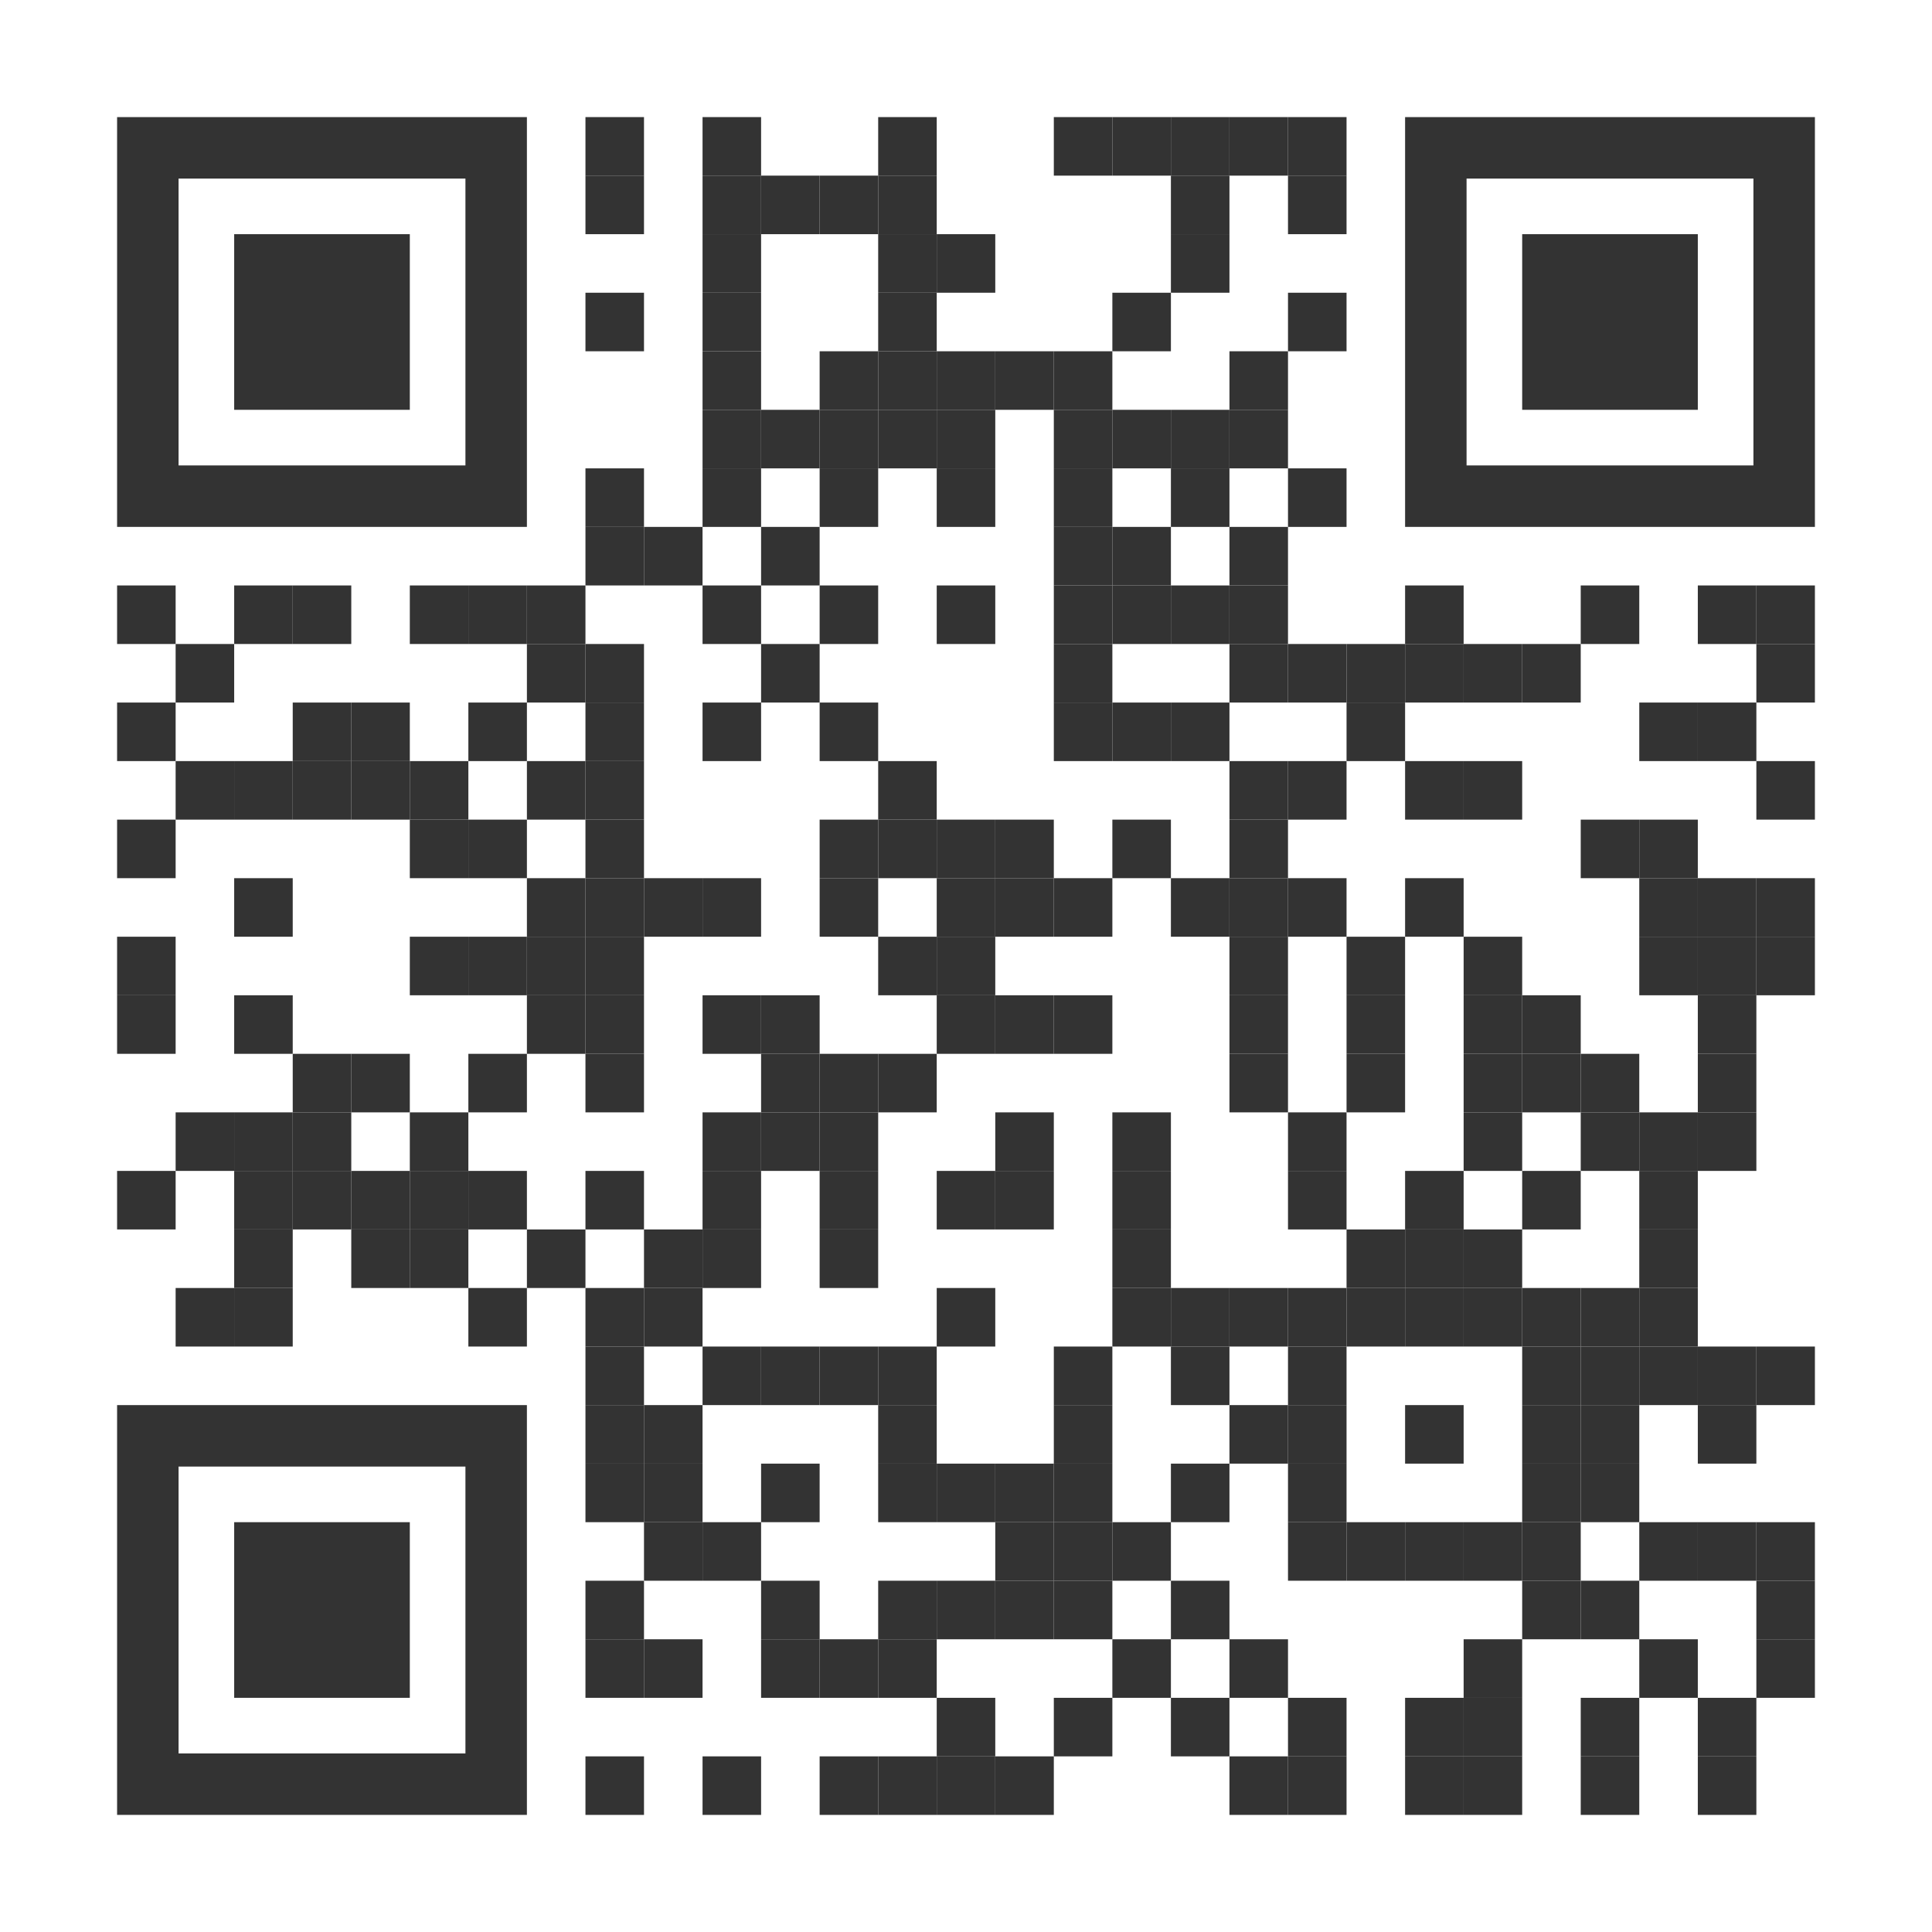
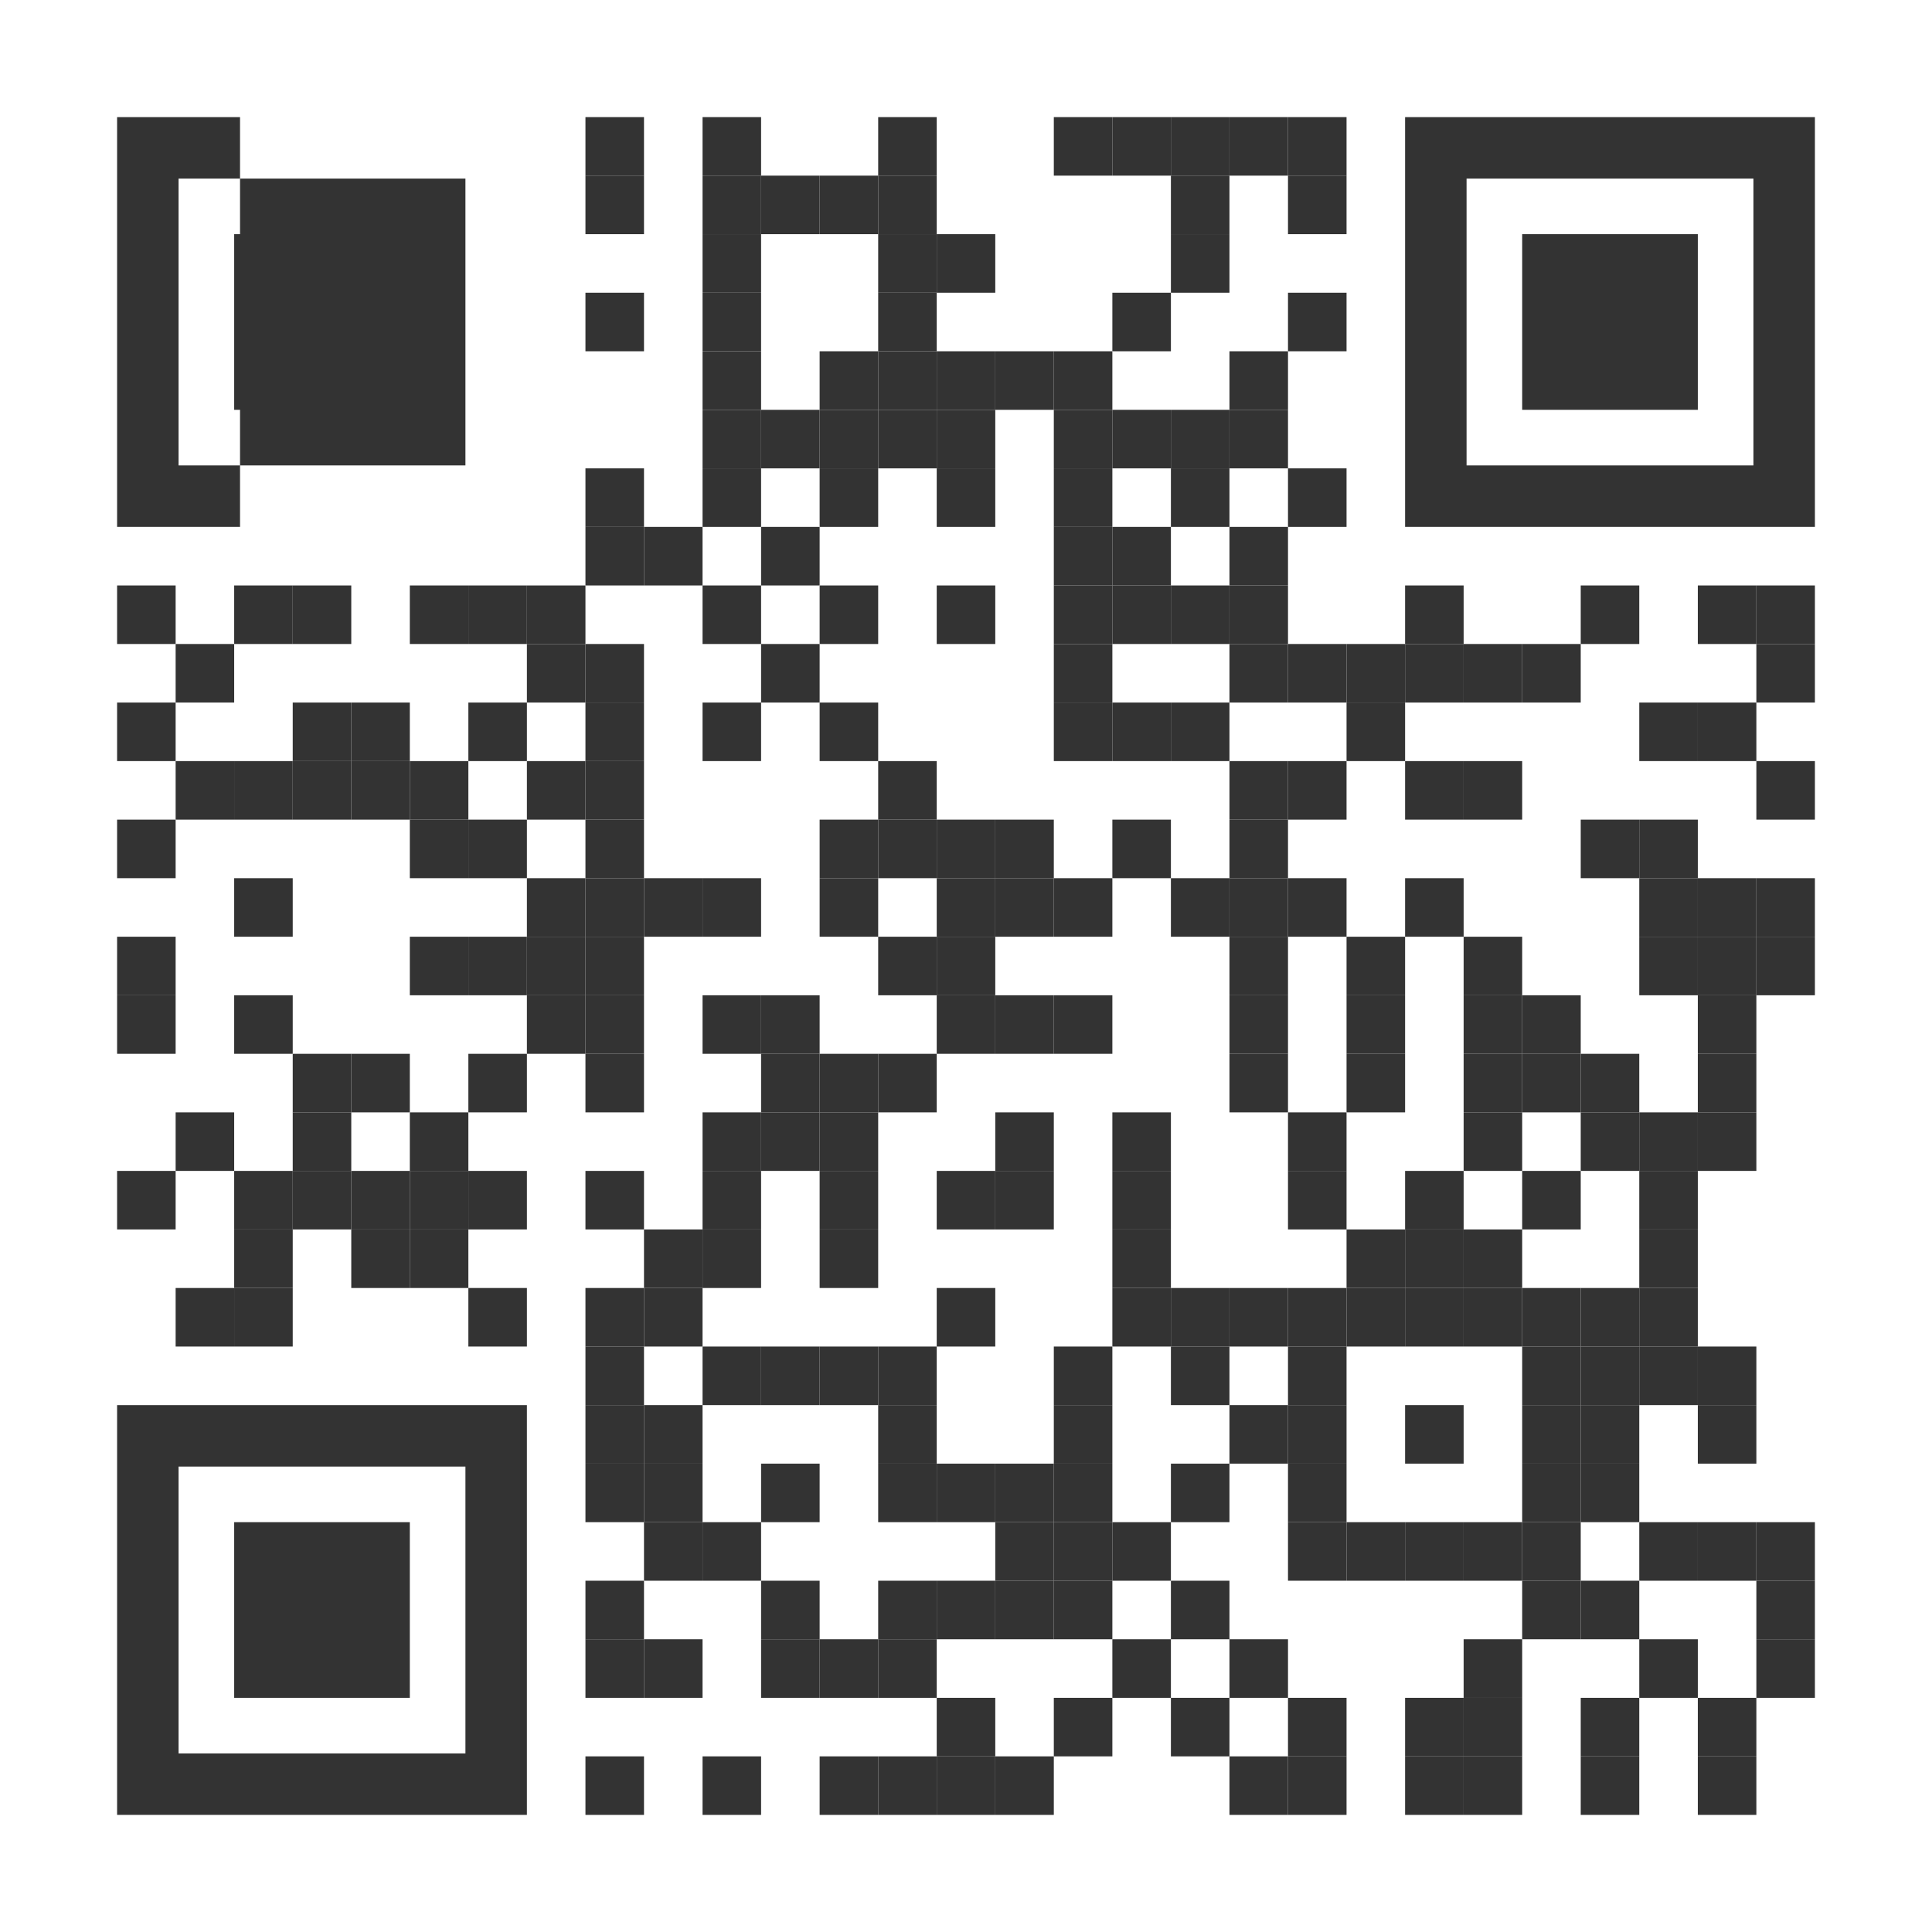
<svg xmlns="http://www.w3.org/2000/svg" version="1.1" id="Layer_1" x="0px" y="0px" width="1155px" height="1155px" viewBox="0 0 1155 1155" enable-background="new 0 0 1155 1155" xml:space="preserve">
  <rect x="0" y="0" width="1155" height="1155" fill="rgb(255,255,255)" />
  <g transform="translate(70,70)">
    <g transform="translate(280,0) scale(0.35,0.35)">
      <g transform="" style="fill: rgb(51, 51, 51);">
        <rect width="100" height="100" />
      </g>
    </g>
    <g transform="translate(350,0) scale(0.35,0.35)">
      <g transform="" style="fill: rgb(51, 51, 51);">
        <rect width="100" height="100" />
      </g>
    </g>
    <g transform="translate(455,0) scale(0.35,0.35)">
      <g transform="" style="fill: rgb(51, 51, 51);">
        <rect width="100" height="100" />
      </g>
    </g>
    <g transform="translate(560,0) scale(0.35,0.35)">
      <g transform="" style="fill: rgb(51, 51, 51);">
        <rect width="100" height="100" />
      </g>
    </g>
    <g transform="translate(595,0) scale(0.35,0.35)">
      <g transform="" style="fill: rgb(51, 51, 51);">
        <rect width="100" height="100" />
      </g>
    </g>
    <g transform="translate(630,0) scale(0.35,0.35)">
      <g transform="" style="fill: rgb(51, 51, 51);">
        <rect width="100" height="100" />
      </g>
    </g>
    <g transform="translate(665,0) scale(0.35,0.35)">
      <g transform="" style="fill: rgb(51, 51, 51);">
        <rect width="100" height="100" />
      </g>
    </g>
    <g transform="translate(700,0) scale(0.35,0.35)">
      <g transform="" style="fill: rgb(51, 51, 51);">
        <rect width="100" height="100" />
      </g>
    </g>
    <g transform="translate(280,35) scale(0.35,0.35)">
      <g transform="" style="fill: rgb(51, 51, 51);">
        <rect width="100" height="100" />
      </g>
    </g>
    <g transform="translate(350,35) scale(0.35,0.35)">
      <g transform="" style="fill: rgb(51, 51, 51);">
        <rect width="100" height="100" />
      </g>
    </g>
    <g transform="translate(385,35) scale(0.35,0.35)">
      <g transform="" style="fill: rgb(51, 51, 51);">
        <rect width="100" height="100" />
      </g>
    </g>
    <g transform="translate(420,35) scale(0.35,0.35)">
      <g transform="" style="fill: rgb(51, 51, 51);">
        <rect width="100" height="100" />
      </g>
    </g>
    <g transform="translate(455,35) scale(0.35,0.35)">
      <g transform="" style="fill: rgb(51, 51, 51);">
        <rect width="100" height="100" />
      </g>
    </g>
    <g transform="translate(630,35) scale(0.35,0.35)">
      <g transform="" style="fill: rgb(51, 51, 51);">
        <rect width="100" height="100" />
      </g>
    </g>
    <g transform="translate(700,35) scale(0.35,0.35)">
      <g transform="" style="fill: rgb(51, 51, 51);">
        <rect width="100" height="100" />
      </g>
    </g>
    <g transform="translate(350,70) scale(0.35,0.35)">
      <g transform="" style="fill: rgb(51, 51, 51);">
        <rect width="100" height="100" />
      </g>
    </g>
    <g transform="translate(455,70) scale(0.35,0.35)">
      <g transform="" style="fill: rgb(51, 51, 51);">
        <rect width="100" height="100" />
      </g>
    </g>
    <g transform="translate(490,70) scale(0.35,0.35)">
      <g transform="" style="fill: rgb(51, 51, 51);">
        <rect width="100" height="100" />
      </g>
    </g>
    <g transform="translate(630,70) scale(0.35,0.35)">
      <g transform="" style="fill: rgb(51, 51, 51);">
        <rect width="100" height="100" />
      </g>
    </g>
    <g transform="translate(280,105) scale(0.35,0.35)">
      <g transform="" style="fill: rgb(51, 51, 51);">
        <rect width="100" height="100" />
      </g>
    </g>
    <g transform="translate(350,105) scale(0.35,0.35)">
      <g transform="" style="fill: rgb(51, 51, 51);">
        <rect width="100" height="100" />
      </g>
    </g>
    <g transform="translate(455,105) scale(0.35,0.35)">
      <g transform="" style="fill: rgb(51, 51, 51);">
        <rect width="100" height="100" />
      </g>
    </g>
    <g transform="translate(595,105) scale(0.35,0.35)">
      <g transform="" style="fill: rgb(51, 51, 51);">
        <rect width="100" height="100" />
      </g>
    </g>
    <g transform="translate(700,105) scale(0.35,0.35)">
      <g transform="" style="fill: rgb(51, 51, 51);">
        <rect width="100" height="100" />
      </g>
    </g>
    <g transform="translate(350,140) scale(0.35,0.35)">
      <g transform="" style="fill: rgb(51, 51, 51);">
        <rect width="100" height="100" />
      </g>
    </g>
    <g transform="translate(420,140) scale(0.35,0.35)">
      <g transform="" style="fill: rgb(51, 51, 51);">
        <rect width="100" height="100" />
      </g>
    </g>
    <g transform="translate(455,140) scale(0.35,0.35)">
      <g transform="" style="fill: rgb(51, 51, 51);">
        <rect width="100" height="100" />
      </g>
    </g>
    <g transform="translate(490,140) scale(0.35,0.35)">
      <g transform="" style="fill: rgb(51, 51, 51);">
        <rect width="100" height="100" />
      </g>
    </g>
    <g transform="translate(525,140) scale(0.35,0.35)">
      <g transform="" style="fill: rgb(51, 51, 51);">
        <rect width="100" height="100" />
      </g>
    </g>
    <g transform="translate(560,140) scale(0.35,0.35)">
      <g transform="" style="fill: rgb(51, 51, 51);">
        <rect width="100" height="100" />
      </g>
    </g>
    <g transform="translate(665,140) scale(0.35,0.35)">
      <g transform="" style="fill: rgb(51, 51, 51);">
        <rect width="100" height="100" />
      </g>
    </g>
    <g transform="translate(350,175) scale(0.35,0.35)">
      <g transform="" style="fill: rgb(51, 51, 51);">
        <rect width="100" height="100" />
      </g>
    </g>
    <g transform="translate(385,175) scale(0.35,0.35)">
      <g transform="" style="fill: rgb(51, 51, 51);">
        <rect width="100" height="100" />
      </g>
    </g>
    <g transform="translate(420,175) scale(0.35,0.35)">
      <g transform="" style="fill: rgb(51, 51, 51);">
        <rect width="100" height="100" />
      </g>
    </g>
    <g transform="translate(455,175) scale(0.35,0.35)">
      <g transform="" style="fill: rgb(51, 51, 51);">
        <rect width="100" height="100" />
      </g>
    </g>
    <g transform="translate(490,175) scale(0.35,0.35)">
      <g transform="" style="fill: rgb(51, 51, 51);">
        <rect width="100" height="100" />
      </g>
    </g>
    <g transform="translate(560,175) scale(0.35,0.35)">
      <g transform="" style="fill: rgb(51, 51, 51);">
        <rect width="100" height="100" />
      </g>
    </g>
    <g transform="translate(595,175) scale(0.35,0.35)">
      <g transform="" style="fill: rgb(51, 51, 51);">
        <rect width="100" height="100" />
      </g>
    </g>
    <g transform="translate(630,175) scale(0.35,0.35)">
      <g transform="" style="fill: rgb(51, 51, 51);">
        <rect width="100" height="100" />
      </g>
    </g>
    <g transform="translate(665,175) scale(0.35,0.35)">
      <g transform="" style="fill: rgb(51, 51, 51);">
        <rect width="100" height="100" />
      </g>
    </g>
    <g transform="translate(280,210) scale(0.35,0.35)">
      <g transform="" style="fill: rgb(51, 51, 51);">
        <rect width="100" height="100" />
      </g>
    </g>
    <g transform="translate(350,210) scale(0.35,0.35)">
      <g transform="" style="fill: rgb(51, 51, 51);">
        <rect width="100" height="100" />
      </g>
    </g>
    <g transform="translate(420,210) scale(0.35,0.35)">
      <g transform="" style="fill: rgb(51, 51, 51);">
        <rect width="100" height="100" />
      </g>
    </g>
    <g transform="translate(490,210) scale(0.35,0.35)">
      <g transform="" style="fill: rgb(51, 51, 51);">
        <rect width="100" height="100" />
      </g>
    </g>
    <g transform="translate(560,210) scale(0.35,0.35)">
      <g transform="" style="fill: rgb(51, 51, 51);">
        <rect width="100" height="100" />
      </g>
    </g>
    <g transform="translate(630,210) scale(0.35,0.35)">
      <g transform="" style="fill: rgb(51, 51, 51);">
        <rect width="100" height="100" />
      </g>
    </g>
    <g transform="translate(700,210) scale(0.35,0.35)">
      <g transform="" style="fill: rgb(51, 51, 51);">
        <rect width="100" height="100" />
      </g>
    </g>
    <g transform="translate(280,245) scale(0.35,0.35)">
      <g transform="" style="fill: rgb(51, 51, 51);">
        <rect width="100" height="100" />
      </g>
    </g>
    <g transform="translate(315,245) scale(0.35,0.35)">
      <g transform="" style="fill: rgb(51, 51, 51);">
        <rect width="100" height="100" />
      </g>
    </g>
    <g transform="translate(385,245) scale(0.35,0.35)">
      <g transform="" style="fill: rgb(51, 51, 51);">
        <rect width="100" height="100" />
      </g>
    </g>
    <g transform="translate(560,245) scale(0.35,0.35)">
      <g transform="" style="fill: rgb(51, 51, 51);">
        <rect width="100" height="100" />
      </g>
    </g>
    <g transform="translate(595,245) scale(0.35,0.35)">
      <g transform="" style="fill: rgb(51, 51, 51);">
        <rect width="100" height="100" />
      </g>
    </g>
    <g transform="translate(665,245) scale(0.35,0.35)">
      <g transform="" style="fill: rgb(51, 51, 51);">
        <rect width="100" height="100" />
      </g>
    </g>
    <g transform="translate(0,280) scale(0.35,0.35)">
      <g transform="" style="fill: rgb(51, 51, 51);">
        <rect width="100" height="100" />
      </g>
    </g>
    <g transform="translate(70,280) scale(0.35,0.35)">
      <g transform="" style="fill: rgb(51, 51, 51);">
        <rect width="100" height="100" />
      </g>
    </g>
    <g transform="translate(105,280) scale(0.35,0.35)">
      <g transform="" style="fill: rgb(51, 51, 51);">
        <rect width="100" height="100" />
      </g>
    </g>
    <g transform="translate(175,280) scale(0.35,0.35)">
      <g transform="" style="fill: rgb(51, 51, 51);">
        <rect width="100" height="100" />
      </g>
    </g>
    <g transform="translate(210,280) scale(0.35,0.35)">
      <g transform="" style="fill: rgb(51, 51, 51);">
        <rect width="100" height="100" />
      </g>
    </g>
    <g transform="translate(245,280) scale(0.35,0.35)">
      <g transform="" style="fill: rgb(51, 51, 51);">
        <rect width="100" height="100" />
      </g>
    </g>
    <g transform="translate(350,280) scale(0.35,0.35)">
      <g transform="" style="fill: rgb(51, 51, 51);">
        <rect width="100" height="100" />
      </g>
    </g>
    <g transform="translate(420,280) scale(0.35,0.35)">
      <g transform="" style="fill: rgb(51, 51, 51);">
        <rect width="100" height="100" />
      </g>
    </g>
    <g transform="translate(490,280) scale(0.35,0.35)">
      <g transform="" style="fill: rgb(51, 51, 51);">
        <rect width="100" height="100" />
      </g>
    </g>
    <g transform="translate(560,280) scale(0.35,0.35)">
      <g transform="" style="fill: rgb(51, 51, 51);">
        <rect width="100" height="100" />
      </g>
    </g>
    <g transform="translate(595,280) scale(0.35,0.35)">
      <g transform="" style="fill: rgb(51, 51, 51);">
        <rect width="100" height="100" />
      </g>
    </g>
    <g transform="translate(630,280) scale(0.35,0.35)">
      <g transform="" style="fill: rgb(51, 51, 51);">
        <rect width="100" height="100" />
      </g>
    </g>
    <g transform="translate(665,280) scale(0.35,0.35)">
      <g transform="" style="fill: rgb(51, 51, 51);">
        <rect width="100" height="100" />
      </g>
    </g>
    <g transform="translate(770,280) scale(0.35,0.35)">
      <g transform="" style="fill: rgb(51, 51, 51);">
        <rect width="100" height="100" />
      </g>
    </g>
    <g transform="translate(875,280) scale(0.35,0.35)">
      <g transform="" style="fill: rgb(51, 51, 51);">
        <rect width="100" height="100" />
      </g>
    </g>
    <g transform="translate(945,280) scale(0.35,0.35)">
      <g transform="" style="fill: rgb(51, 51, 51);">
        <rect width="100" height="100" />
      </g>
    </g>
    <g transform="translate(980,280) scale(0.35,0.35)">
      <g transform="" style="fill: rgb(51, 51, 51);">
        <rect width="100" height="100" />
      </g>
    </g>
    <g transform="translate(35,315) scale(0.35,0.35)">
      <g transform="" style="fill: rgb(51, 51, 51);">
        <rect width="100" height="100" />
      </g>
    </g>
    <g transform="translate(245,315) scale(0.35,0.35)">
      <g transform="" style="fill: rgb(51, 51, 51);">
        <rect width="100" height="100" />
      </g>
    </g>
    <g transform="translate(280,315) scale(0.35,0.35)">
      <g transform="" style="fill: rgb(51, 51, 51);">
        <rect width="100" height="100" />
      </g>
    </g>
    <g transform="translate(385,315) scale(0.35,0.35)">
      <g transform="" style="fill: rgb(51, 51, 51);">
        <rect width="100" height="100" />
      </g>
    </g>
    <g transform="translate(560,315) scale(0.35,0.35)">
      <g transform="" style="fill: rgb(51, 51, 51);">
        <rect width="100" height="100" />
      </g>
    </g>
    <g transform="translate(665,315) scale(0.35,0.35)">
      <g transform="" style="fill: rgb(51, 51, 51);">
        <rect width="100" height="100" />
      </g>
    </g>
    <g transform="translate(700,315) scale(0.35,0.35)">
      <g transform="" style="fill: rgb(51, 51, 51);">
        <rect width="100" height="100" />
      </g>
    </g>
    <g transform="translate(735,315) scale(0.35,0.35)">
      <g transform="" style="fill: rgb(51, 51, 51);">
        <rect width="100" height="100" />
      </g>
    </g>
    <g transform="translate(770,315) scale(0.35,0.35)">
      <g transform="" style="fill: rgb(51, 51, 51);">
        <rect width="100" height="100" />
      </g>
    </g>
    <g transform="translate(805,315) scale(0.35,0.35)">
      <g transform="" style="fill: rgb(51, 51, 51);">
        <rect width="100" height="100" />
      </g>
    </g>
    <g transform="translate(840,315) scale(0.35,0.35)">
      <g transform="" style="fill: rgb(51, 51, 51);">
        <rect width="100" height="100" />
      </g>
    </g>
    <g transform="translate(980,315) scale(0.35,0.35)">
      <g transform="" style="fill: rgb(51, 51, 51);">
        <rect width="100" height="100" />
      </g>
    </g>
    <g transform="translate(0,350) scale(0.35,0.35)">
      <g transform="" style="fill: rgb(51, 51, 51);">
        <rect width="100" height="100" />
      </g>
    </g>
    <g transform="translate(105,350) scale(0.35,0.35)">
      <g transform="" style="fill: rgb(51, 51, 51);">
        <rect width="100" height="100" />
      </g>
    </g>
    <g transform="translate(140,350) scale(0.35,0.35)">
      <g transform="" style="fill: rgb(51, 51, 51);">
        <rect width="100" height="100" />
      </g>
    </g>
    <g transform="translate(210,350) scale(0.35,0.35)">
      <g transform="" style="fill: rgb(51, 51, 51);">
        <rect width="100" height="100" />
      </g>
    </g>
    <g transform="translate(280,350) scale(0.35,0.35)">
      <g transform="" style="fill: rgb(51, 51, 51);">
        <rect width="100" height="100" />
      </g>
    </g>
    <g transform="translate(350,350) scale(0.35,0.35)">
      <g transform="" style="fill: rgb(51, 51, 51);">
        <rect width="100" height="100" />
      </g>
    </g>
    <g transform="translate(420,350) scale(0.35,0.35)">
      <g transform="" style="fill: rgb(51, 51, 51);">
        <rect width="100" height="100" />
      </g>
    </g>
    <g transform="translate(560,350) scale(0.35,0.35)">
      <g transform="" style="fill: rgb(51, 51, 51);">
        <rect width="100" height="100" />
      </g>
    </g>
    <g transform="translate(595,350) scale(0.35,0.35)">
      <g transform="" style="fill: rgb(51, 51, 51);">
        <rect width="100" height="100" />
      </g>
    </g>
    <g transform="translate(630,350) scale(0.35,0.35)">
      <g transform="" style="fill: rgb(51, 51, 51);">
        <rect width="100" height="100" />
      </g>
    </g>
    <g transform="translate(735,350) scale(0.35,0.35)">
      <g transform="" style="fill: rgb(51, 51, 51);">
        <rect width="100" height="100" />
      </g>
    </g>
    <g transform="translate(910,350) scale(0.35,0.35)">
      <g transform="" style="fill: rgb(51, 51, 51);">
        <rect width="100" height="100" />
      </g>
    </g>
    <g transform="translate(945,350) scale(0.35,0.35)">
      <g transform="" style="fill: rgb(51, 51, 51);">
        <rect width="100" height="100" />
      </g>
    </g>
    <g transform="translate(35,385) scale(0.35,0.35)">
      <g transform="" style="fill: rgb(51, 51, 51);">
        <rect width="100" height="100" />
      </g>
    </g>
    <g transform="translate(70,385) scale(0.35,0.35)">
      <g transform="" style="fill: rgb(51, 51, 51);">
        <rect width="100" height="100" />
      </g>
    </g>
    <g transform="translate(105,385) scale(0.35,0.35)">
      <g transform="" style="fill: rgb(51, 51, 51);">
        <rect width="100" height="100" />
      </g>
    </g>
    <g transform="translate(140,385) scale(0.35,0.35)">
      <g transform="" style="fill: rgb(51, 51, 51);">
        <rect width="100" height="100" />
      </g>
    </g>
    <g transform="translate(175,385) scale(0.35,0.35)">
      <g transform="" style="fill: rgb(51, 51, 51);">
        <rect width="100" height="100" />
      </g>
    </g>
    <g transform="translate(245,385) scale(0.35,0.35)">
      <g transform="" style="fill: rgb(51, 51, 51);">
        <rect width="100" height="100" />
      </g>
    </g>
    <g transform="translate(280,385) scale(0.35,0.35)">
      <g transform="" style="fill: rgb(51, 51, 51);">
        <rect width="100" height="100" />
      </g>
    </g>
    <g transform="translate(455,385) scale(0.35,0.35)">
      <g transform="" style="fill: rgb(51, 51, 51);">
        <rect width="100" height="100" />
      </g>
    </g>
    <g transform="translate(665,385) scale(0.35,0.35)">
      <g transform="" style="fill: rgb(51, 51, 51);">
        <rect width="100" height="100" />
      </g>
    </g>
    <g transform="translate(700,385) scale(0.35,0.35)">
      <g transform="" style="fill: rgb(51, 51, 51);">
        <rect width="100" height="100" />
      </g>
    </g>
    <g transform="translate(770,385) scale(0.35,0.35)">
      <g transform="" style="fill: rgb(51, 51, 51);">
        <rect width="100" height="100" />
      </g>
    </g>
    <g transform="translate(805,385) scale(0.35,0.35)">
      <g transform="" style="fill: rgb(51, 51, 51);">
        <rect width="100" height="100" />
      </g>
    </g>
    <g transform="translate(980,385) scale(0.35,0.35)">
      <g transform="" style="fill: rgb(51, 51, 51);">
        <rect width="100" height="100" />
      </g>
    </g>
    <g transform="translate(0,420) scale(0.35,0.35)">
      <g transform="" style="fill: rgb(51, 51, 51);">
        <rect width="100" height="100" />
      </g>
    </g>
    <g transform="translate(175,420) scale(0.35,0.35)">
      <g transform="" style="fill: rgb(51, 51, 51);">
        <rect width="100" height="100" />
      </g>
    </g>
    <g transform="translate(210,420) scale(0.35,0.35)">
      <g transform="" style="fill: rgb(51, 51, 51);">
        <rect width="100" height="100" />
      </g>
    </g>
    <g transform="translate(280,420) scale(0.35,0.35)">
      <g transform="" style="fill: rgb(51, 51, 51);">
        <rect width="100" height="100" />
      </g>
    </g>
    <g transform="translate(420,420) scale(0.35,0.35)">
      <g transform="" style="fill: rgb(51, 51, 51);">
        <rect width="100" height="100" />
      </g>
    </g>
    <g transform="translate(455,420) scale(0.35,0.35)">
      <g transform="" style="fill: rgb(51, 51, 51);">
        <rect width="100" height="100" />
      </g>
    </g>
    <g transform="translate(490,420) scale(0.35,0.35)">
      <g transform="" style="fill: rgb(51, 51, 51);">
        <rect width="100" height="100" />
      </g>
    </g>
    <g transform="translate(525,420) scale(0.35,0.35)">
      <g transform="" style="fill: rgb(51, 51, 51);">
        <rect width="100" height="100" />
      </g>
    </g>
    <g transform="translate(595,420) scale(0.35,0.35)">
      <g transform="" style="fill: rgb(51, 51, 51);">
        <rect width="100" height="100" />
      </g>
    </g>
    <g transform="translate(665,420) scale(0.35,0.35)">
      <g transform="" style="fill: rgb(51, 51, 51);">
        <rect width="100" height="100" />
      </g>
    </g>
    <g transform="translate(875,420) scale(0.35,0.35)">
      <g transform="" style="fill: rgb(51, 51, 51);">
        <rect width="100" height="100" />
      </g>
    </g>
    <g transform="translate(910,420) scale(0.35,0.35)">
      <g transform="" style="fill: rgb(51, 51, 51);">
        <rect width="100" height="100" />
      </g>
    </g>
    <g transform="translate(70,455) scale(0.35,0.35)">
      <g transform="" style="fill: rgb(51, 51, 51);">
        <rect width="100" height="100" />
      </g>
    </g>
    <g transform="translate(245,455) scale(0.35,0.35)">
      <g transform="" style="fill: rgb(51, 51, 51);">
        <rect width="100" height="100" />
      </g>
    </g>
    <g transform="translate(280,455) scale(0.35,0.35)">
      <g transform="" style="fill: rgb(51, 51, 51);">
        <rect width="100" height="100" />
      </g>
    </g>
    <g transform="translate(315,455) scale(0.35,0.35)">
      <g transform="" style="fill: rgb(51, 51, 51);">
        <rect width="100" height="100" />
      </g>
    </g>
    <g transform="translate(350,455) scale(0.35,0.35)">
      <g transform="" style="fill: rgb(51, 51, 51);">
        <rect width="100" height="100" />
      </g>
    </g>
    <g transform="translate(420,455) scale(0.35,0.35)">
      <g transform="" style="fill: rgb(51, 51, 51);">
        <rect width="100" height="100" />
      </g>
    </g>
    <g transform="translate(490,455) scale(0.35,0.35)">
      <g transform="" style="fill: rgb(51, 51, 51);">
        <rect width="100" height="100" />
      </g>
    </g>
    <g transform="translate(525,455) scale(0.35,0.35)">
      <g transform="" style="fill: rgb(51, 51, 51);">
        <rect width="100" height="100" />
      </g>
    </g>
    <g transform="translate(560,455) scale(0.35,0.35)">
      <g transform="" style="fill: rgb(51, 51, 51);">
        <rect width="100" height="100" />
      </g>
    </g>
    <g transform="translate(630,455) scale(0.35,0.35)">
      <g transform="" style="fill: rgb(51, 51, 51);">
        <rect width="100" height="100" />
      </g>
    </g>
    <g transform="translate(665,455) scale(0.35,0.35)">
      <g transform="" style="fill: rgb(51, 51, 51);">
        <rect width="100" height="100" />
      </g>
    </g>
    <g transform="translate(700,455) scale(0.35,0.35)">
      <g transform="" style="fill: rgb(51, 51, 51);">
        <rect width="100" height="100" />
      </g>
    </g>
    <g transform="translate(770,455) scale(0.35,0.35)">
      <g transform="" style="fill: rgb(51, 51, 51);">
        <rect width="100" height="100" />
      </g>
    </g>
    <g transform="translate(910,455) scale(0.35,0.35)">
      <g transform="" style="fill: rgb(51, 51, 51);">
        <rect width="100" height="100" />
      </g>
    </g>
    <g transform="translate(945,455) scale(0.35,0.35)">
      <g transform="" style="fill: rgb(51, 51, 51);">
        <rect width="100" height="100" />
      </g>
    </g>
    <g transform="translate(980,455) scale(0.35,0.35)">
      <g transform="" style="fill: rgb(51, 51, 51);">
        <rect width="100" height="100" />
      </g>
    </g>
    <g transform="translate(0,490) scale(0.35,0.35)">
      <g transform="" style="fill: rgb(51, 51, 51);">
        <rect width="100" height="100" />
      </g>
    </g>
    <g transform="translate(175,490) scale(0.35,0.35)">
      <g transform="" style="fill: rgb(51, 51, 51);">
        <rect width="100" height="100" />
      </g>
    </g>
    <g transform="translate(210,490) scale(0.35,0.35)">
      <g transform="" style="fill: rgb(51, 51, 51);">
        <rect width="100" height="100" />
      </g>
    </g>
    <g transform="translate(245,490) scale(0.35,0.35)">
      <g transform="" style="fill: rgb(51, 51, 51);">
        <rect width="100" height="100" />
      </g>
    </g>
    <g transform="translate(280,490) scale(0.35,0.35)">
      <g transform="" style="fill: rgb(51, 51, 51);">
        <rect width="100" height="100" />
      </g>
    </g>
    <g transform="translate(455,490) scale(0.35,0.35)">
      <g transform="" style="fill: rgb(51, 51, 51);">
        <rect width="100" height="100" />
      </g>
    </g>
    <g transform="translate(490,490) scale(0.35,0.35)">
      <g transform="" style="fill: rgb(51, 51, 51);">
        <rect width="100" height="100" />
      </g>
    </g>
    <g transform="translate(665,490) scale(0.35,0.35)">
      <g transform="" style="fill: rgb(51, 51, 51);">
        <rect width="100" height="100" />
      </g>
    </g>
    <g transform="translate(735,490) scale(0.35,0.35)">
      <g transform="" style="fill: rgb(51, 51, 51);">
        <rect width="100" height="100" />
      </g>
    </g>
    <g transform="translate(805,490) scale(0.35,0.35)">
      <g transform="" style="fill: rgb(51, 51, 51);">
        <rect width="100" height="100" />
      </g>
    </g>
    <g transform="translate(910,490) scale(0.35,0.35)">
      <g transform="" style="fill: rgb(51, 51, 51);">
        <rect width="100" height="100" />
      </g>
    </g>
    <g transform="translate(945,490) scale(0.35,0.35)">
      <g transform="" style="fill: rgb(51, 51, 51);">
        <rect width="100" height="100" />
      </g>
    </g>
    <g transform="translate(980,490) scale(0.35,0.35)">
      <g transform="" style="fill: rgb(51, 51, 51);">
        <rect width="100" height="100" />
      </g>
    </g>
    <g transform="translate(0,525) scale(0.35,0.35)">
      <g transform="" style="fill: rgb(51, 51, 51);">
        <rect width="100" height="100" />
      </g>
    </g>
    <g transform="translate(70,525) scale(0.35,0.35)">
      <g transform="" style="fill: rgb(51, 51, 51);">
        <rect width="100" height="100" />
      </g>
    </g>
    <g transform="translate(245,525) scale(0.35,0.35)">
      <g transform="" style="fill: rgb(51, 51, 51);">
        <rect width="100" height="100" />
      </g>
    </g>
    <g transform="translate(280,525) scale(0.35,0.35)">
      <g transform="" style="fill: rgb(51, 51, 51);">
        <rect width="100" height="100" />
      </g>
    </g>
    <g transform="translate(350,525) scale(0.35,0.35)">
      <g transform="" style="fill: rgb(51, 51, 51);">
        <rect width="100" height="100" />
      </g>
    </g>
    <g transform="translate(385,525) scale(0.35,0.35)">
      <g transform="" style="fill: rgb(51, 51, 51);">
        <rect width="100" height="100" />
      </g>
    </g>
    <g transform="translate(490,525) scale(0.35,0.35)">
      <g transform="" style="fill: rgb(51, 51, 51);">
        <rect width="100" height="100" />
      </g>
    </g>
    <g transform="translate(525,525) scale(0.35,0.35)">
      <g transform="" style="fill: rgb(51, 51, 51);">
        <rect width="100" height="100" />
      </g>
    </g>
    <g transform="translate(560,525) scale(0.35,0.35)">
      <g transform="" style="fill: rgb(51, 51, 51);">
        <rect width="100" height="100" />
      </g>
    </g>
    <g transform="translate(665,525) scale(0.35,0.35)">
      <g transform="" style="fill: rgb(51, 51, 51);">
        <rect width="100" height="100" />
      </g>
    </g>
    <g transform="translate(735,525) scale(0.35,0.35)">
      <g transform="" style="fill: rgb(51, 51, 51);">
        <rect width="100" height="100" />
      </g>
    </g>
    <g transform="translate(805,525) scale(0.35,0.35)">
      <g transform="" style="fill: rgb(51, 51, 51);">
        <rect width="100" height="100" />
      </g>
    </g>
    <g transform="translate(840,525) scale(0.35,0.35)">
      <g transform="" style="fill: rgb(51, 51, 51);">
        <rect width="100" height="100" />
      </g>
    </g>
    <g transform="translate(945,525) scale(0.35,0.35)">
      <g transform="" style="fill: rgb(51, 51, 51);">
        <rect width="100" height="100" />
      </g>
    </g>
    <g transform="translate(105,560) scale(0.35,0.35)">
      <g transform="" style="fill: rgb(51, 51, 51);">
        <rect width="100" height="100" />
      </g>
    </g>
    <g transform="translate(140,560) scale(0.35,0.35)">
      <g transform="" style="fill: rgb(51, 51, 51);">
        <rect width="100" height="100" />
      </g>
    </g>
    <g transform="translate(210,560) scale(0.35,0.35)">
      <g transform="" style="fill: rgb(51, 51, 51);">
        <rect width="100" height="100" />
      </g>
    </g>
    <g transform="translate(280,560) scale(0.35,0.35)">
      <g transform="" style="fill: rgb(51, 51, 51);">
        <rect width="100" height="100" />
      </g>
    </g>
    <g transform="translate(385,560) scale(0.35,0.35)">
      <g transform="" style="fill: rgb(51, 51, 51);">
        <rect width="100" height="100" />
      </g>
    </g>
    <g transform="translate(420,560) scale(0.35,0.35)">
      <g transform="" style="fill: rgb(51, 51, 51);">
        <rect width="100" height="100" />
      </g>
    </g>
    <g transform="translate(455,560) scale(0.35,0.35)">
      <g transform="" style="fill: rgb(51, 51, 51);">
        <rect width="100" height="100" />
      </g>
    </g>
    <g transform="translate(665,560) scale(0.35,0.35)">
      <g transform="" style="fill: rgb(51, 51, 51);">
        <rect width="100" height="100" />
      </g>
    </g>
    <g transform="translate(735,560) scale(0.35,0.35)">
      <g transform="" style="fill: rgb(51, 51, 51);">
        <rect width="100" height="100" />
      </g>
    </g>
    <g transform="translate(805,560) scale(0.35,0.35)">
      <g transform="" style="fill: rgb(51, 51, 51);">
        <rect width="100" height="100" />
      </g>
    </g>
    <g transform="translate(840,560) scale(0.35,0.35)">
      <g transform="" style="fill: rgb(51, 51, 51);">
        <rect width="100" height="100" />
      </g>
    </g>
    <g transform="translate(875,560) scale(0.35,0.35)">
      <g transform="" style="fill: rgb(51, 51, 51);">
        <rect width="100" height="100" />
      </g>
    </g>
    <g transform="translate(945,560) scale(0.35,0.35)">
      <g transform="" style="fill: rgb(51, 51, 51);">
        <rect width="100" height="100" />
      </g>
    </g>
    <g transform="translate(35,595) scale(0.35,0.35)">
      <g transform="" style="fill: rgb(51, 51, 51);">
        <rect width="100" height="100" />
      </g>
    </g>
    <g transform="translate(70,595) scale(0.35,0.35)">
      <g transform="" style="fill: rgb(51, 51, 51);">
-         <rect width="100" height="100" />
-       </g>
+         </g>
    </g>
    <g transform="translate(105,595) scale(0.35,0.35)">
      <g transform="" style="fill: rgb(51, 51, 51);">
        <rect width="100" height="100" />
      </g>
    </g>
    <g transform="translate(175,595) scale(0.35,0.35)">
      <g transform="" style="fill: rgb(51, 51, 51);">
        <rect width="100" height="100" />
      </g>
    </g>
    <g transform="translate(350,595) scale(0.35,0.35)">
      <g transform="" style="fill: rgb(51, 51, 51);">
        <rect width="100" height="100" />
      </g>
    </g>
    <g transform="translate(385,595) scale(0.35,0.35)">
      <g transform="" style="fill: rgb(51, 51, 51);">
        <rect width="100" height="100" />
      </g>
    </g>
    <g transform="translate(420,595) scale(0.35,0.35)">
      <g transform="" style="fill: rgb(51, 51, 51);">
        <rect width="100" height="100" />
      </g>
    </g>
    <g transform="translate(525,595) scale(0.35,0.35)">
      <g transform="" style="fill: rgb(51, 51, 51);">
        <rect width="100" height="100" />
      </g>
    </g>
    <g transform="translate(595,595) scale(0.35,0.35)">
      <g transform="" style="fill: rgb(51, 51, 51);">
        <rect width="100" height="100" />
      </g>
    </g>
    <g transform="translate(700,595) scale(0.35,0.35)">
      <g transform="" style="fill: rgb(51, 51, 51);">
        <rect width="100" height="100" />
      </g>
    </g>
    <g transform="translate(805,595) scale(0.35,0.35)">
      <g transform="" style="fill: rgb(51, 51, 51);">
        <rect width="100" height="100" />
      </g>
    </g>
    <g transform="translate(875,595) scale(0.35,0.35)">
      <g transform="" style="fill: rgb(51, 51, 51);">
        <rect width="100" height="100" />
      </g>
    </g>
    <g transform="translate(910,595) scale(0.35,0.35)">
      <g transform="" style="fill: rgb(51, 51, 51);">
        <rect width="100" height="100" />
      </g>
    </g>
    <g transform="translate(945,595) scale(0.35,0.35)">
      <g transform="" style="fill: rgb(51, 51, 51);">
        <rect width="100" height="100" />
      </g>
    </g>
    <g transform="translate(0,630) scale(0.35,0.35)">
      <g transform="" style="fill: rgb(51, 51, 51);">
        <rect width="100" height="100" />
      </g>
    </g>
    <g transform="translate(70,630) scale(0.35,0.35)">
      <g transform="" style="fill: rgb(51, 51, 51);">
        <rect width="100" height="100" />
      </g>
    </g>
    <g transform="translate(105,630) scale(0.35,0.35)">
      <g transform="" style="fill: rgb(51, 51, 51);">
        <rect width="100" height="100" />
      </g>
    </g>
    <g transform="translate(140,630) scale(0.35,0.35)">
      <g transform="" style="fill: rgb(51, 51, 51);">
        <rect width="100" height="100" />
      </g>
    </g>
    <g transform="translate(175,630) scale(0.35,0.35)">
      <g transform="" style="fill: rgb(51, 51, 51);">
        <rect width="100" height="100" />
      </g>
    </g>
    <g transform="translate(210,630) scale(0.35,0.35)">
      <g transform="" style="fill: rgb(51, 51, 51);">
        <rect width="100" height="100" />
      </g>
    </g>
    <g transform="translate(280,630) scale(0.35,0.35)">
      <g transform="" style="fill: rgb(51, 51, 51);">
        <rect width="100" height="100" />
      </g>
    </g>
    <g transform="translate(350,630) scale(0.35,0.35)">
      <g transform="" style="fill: rgb(51, 51, 51);">
        <rect width="100" height="100" />
      </g>
    </g>
    <g transform="translate(420,630) scale(0.35,0.35)">
      <g transform="" style="fill: rgb(51, 51, 51);">
        <rect width="100" height="100" />
      </g>
    </g>
    <g transform="translate(490,630) scale(0.35,0.35)">
      <g transform="" style="fill: rgb(51, 51, 51);">
        <rect width="100" height="100" />
      </g>
    </g>
    <g transform="translate(525,630) scale(0.35,0.35)">
      <g transform="" style="fill: rgb(51, 51, 51);">
        <rect width="100" height="100" />
      </g>
    </g>
    <g transform="translate(595,630) scale(0.35,0.35)">
      <g transform="" style="fill: rgb(51, 51, 51);">
        <rect width="100" height="100" />
      </g>
    </g>
    <g transform="translate(700,630) scale(0.35,0.35)">
      <g transform="" style="fill: rgb(51, 51, 51);">
        <rect width="100" height="100" />
      </g>
    </g>
    <g transform="translate(770,630) scale(0.35,0.35)">
      <g transform="" style="fill: rgb(51, 51, 51);">
        <rect width="100" height="100" />
      </g>
    </g>
    <g transform="translate(840,630) scale(0.35,0.35)">
      <g transform="" style="fill: rgb(51, 51, 51);">
        <rect width="100" height="100" />
      </g>
    </g>
    <g transform="translate(910,630) scale(0.35,0.35)">
      <g transform="" style="fill: rgb(51, 51, 51);">
        <rect width="100" height="100" />
      </g>
    </g>
    <g transform="translate(70,665) scale(0.35,0.35)">
      <g transform="" style="fill: rgb(51, 51, 51);">
        <rect width="100" height="100" />
      </g>
    </g>
    <g transform="translate(140,665) scale(0.35,0.35)">
      <g transform="" style="fill: rgb(51, 51, 51);">
        <rect width="100" height="100" />
      </g>
    </g>
    <g transform="translate(175,665) scale(0.35,0.35)">
      <g transform="" style="fill: rgb(51, 51, 51);">
        <rect width="100" height="100" />
      </g>
    </g>
    <g transform="translate(245,665) scale(0.35,0.35)">
      <g transform="" style="fill: rgb(51, 51, 51);">
-         <rect width="100" height="100" />
-       </g>
+         </g>
    </g>
    <g transform="translate(315,665) scale(0.35,0.35)">
      <g transform="" style="fill: rgb(51, 51, 51);">
        <rect width="100" height="100" />
      </g>
    </g>
    <g transform="translate(350,665) scale(0.35,0.35)">
      <g transform="" style="fill: rgb(51, 51, 51);">
        <rect width="100" height="100" />
      </g>
    </g>
    <g transform="translate(420,665) scale(0.35,0.35)">
      <g transform="" style="fill: rgb(51, 51, 51);">
        <rect width="100" height="100" />
      </g>
    </g>
    <g transform="translate(595,665) scale(0.35,0.35)">
      <g transform="" style="fill: rgb(51, 51, 51);">
        <rect width="100" height="100" />
      </g>
    </g>
    <g transform="translate(735,665) scale(0.35,0.35)">
      <g transform="" style="fill: rgb(51, 51, 51);">
        <rect width="100" height="100" />
      </g>
    </g>
    <g transform="translate(770,665) scale(0.35,0.35)">
      <g transform="" style="fill: rgb(51, 51, 51);">
        <rect width="100" height="100" />
      </g>
    </g>
    <g transform="translate(805,665) scale(0.35,0.35)">
      <g transform="" style="fill: rgb(51, 51, 51);">
        <rect width="100" height="100" />
      </g>
    </g>
    <g transform="translate(910,665) scale(0.35,0.35)">
      <g transform="" style="fill: rgb(51, 51, 51);">
        <rect width="100" height="100" />
      </g>
    </g>
    <g transform="translate(35,700) scale(0.35,0.35)">
      <g transform="" style="fill: rgb(51, 51, 51);">
        <rect width="100" height="100" />
      </g>
    </g>
    <g transform="translate(70,700) scale(0.35,0.35)">
      <g transform="" style="fill: rgb(51, 51, 51);">
        <rect width="100" height="100" />
      </g>
    </g>
    <g transform="translate(210,700) scale(0.35,0.35)">
      <g transform="" style="fill: rgb(51, 51, 51);">
        <rect width="100" height="100" />
      </g>
    </g>
    <g transform="translate(280,700) scale(0.35,0.35)">
      <g transform="" style="fill: rgb(51, 51, 51);">
        <rect width="100" height="100" />
      </g>
    </g>
    <g transform="translate(315,700) scale(0.35,0.35)">
      <g transform="" style="fill: rgb(51, 51, 51);">
        <rect width="100" height="100" />
      </g>
    </g>
    <g transform="translate(490,700) scale(0.35,0.35)">
      <g transform="" style="fill: rgb(51, 51, 51);">
        <rect width="100" height="100" />
      </g>
    </g>
    <g transform="translate(595,700) scale(0.35,0.35)">
      <g transform="" style="fill: rgb(51, 51, 51);">
        <rect width="100" height="100" />
      </g>
    </g>
    <g transform="translate(630,700) scale(0.35,0.35)">
      <g transform="" style="fill: rgb(51, 51, 51);">
        <rect width="100" height="100" />
      </g>
    </g>
    <g transform="translate(665,700) scale(0.35,0.35)">
      <g transform="" style="fill: rgb(51, 51, 51);">
        <rect width="100" height="100" />
      </g>
    </g>
    <g transform="translate(700,700) scale(0.35,0.35)">
      <g transform="" style="fill: rgb(51, 51, 51);">
        <rect width="100" height="100" />
      </g>
    </g>
    <g transform="translate(735,700) scale(0.35,0.35)">
      <g transform="" style="fill: rgb(51, 51, 51);">
        <rect width="100" height="100" />
      </g>
    </g>
    <g transform="translate(770,700) scale(0.35,0.35)">
      <g transform="" style="fill: rgb(51, 51, 51);">
        <rect width="100" height="100" />
      </g>
    </g>
    <g transform="translate(805,700) scale(0.35,0.35)">
      <g transform="" style="fill: rgb(51, 51, 51);">
        <rect width="100" height="100" />
      </g>
    </g>
    <g transform="translate(840,700) scale(0.35,0.35)">
      <g transform="" style="fill: rgb(51, 51, 51);">
        <rect width="100" height="100" />
      </g>
    </g>
    <g transform="translate(875,700) scale(0.35,0.35)">
      <g transform="" style="fill: rgb(51, 51, 51);">
        <rect width="100" height="100" />
      </g>
    </g>
    <g transform="translate(910,700) scale(0.35,0.35)">
      <g transform="" style="fill: rgb(51, 51, 51);">
        <rect width="100" height="100" />
      </g>
    </g>
    <g transform="translate(280,735) scale(0.35,0.35)">
      <g transform="" style="fill: rgb(51, 51, 51);">
        <rect width="100" height="100" />
      </g>
    </g>
    <g transform="translate(350,735) scale(0.35,0.35)">
      <g transform="" style="fill: rgb(51, 51, 51);">
        <rect width="100" height="100" />
      </g>
    </g>
    <g transform="translate(385,735) scale(0.35,0.35)">
      <g transform="" style="fill: rgb(51, 51, 51);">
        <rect width="100" height="100" />
      </g>
    </g>
    <g transform="translate(420,735) scale(0.35,0.35)">
      <g transform="" style="fill: rgb(51, 51, 51);">
        <rect width="100" height="100" />
      </g>
    </g>
    <g transform="translate(455,735) scale(0.35,0.35)">
      <g transform="" style="fill: rgb(51, 51, 51);">
        <rect width="100" height="100" />
      </g>
    </g>
    <g transform="translate(560,735) scale(0.35,0.35)">
      <g transform="" style="fill: rgb(51, 51, 51);">
        <rect width="100" height="100" />
      </g>
    </g>
    <g transform="translate(630,735) scale(0.35,0.35)">
      <g transform="" style="fill: rgb(51, 51, 51);">
        <rect width="100" height="100" />
      </g>
    </g>
    <g transform="translate(700,735) scale(0.35,0.35)">
      <g transform="" style="fill: rgb(51, 51, 51);">
        <rect width="100" height="100" />
      </g>
    </g>
    <g transform="translate(840,735) scale(0.35,0.35)">
      <g transform="" style="fill: rgb(51, 51, 51);">
        <rect width="100" height="100" />
      </g>
    </g>
    <g transform="translate(875,735) scale(0.35,0.35)">
      <g transform="" style="fill: rgb(51, 51, 51);">
        <rect width="100" height="100" />
      </g>
    </g>
    <g transform="translate(910,735) scale(0.35,0.35)">
      <g transform="" style="fill: rgb(51, 51, 51);">
        <rect width="100" height="100" />
      </g>
    </g>
    <g transform="translate(945,735) scale(0.35,0.35)">
      <g transform="" style="fill: rgb(51, 51, 51);">
        <rect width="100" height="100" />
      </g>
    </g>
    <g transform="translate(980,735) scale(0.35,0.35)">
      <g transform="" style="fill: rgb(51, 51, 51);">
-         <rect width="100" height="100" />
-       </g>
+         </g>
    </g>
    <g transform="translate(280,770) scale(0.35,0.35)">
      <g transform="" style="fill: rgb(51, 51, 51);">
        <rect width="100" height="100" />
      </g>
    </g>
    <g transform="translate(315,770) scale(0.35,0.35)">
      <g transform="" style="fill: rgb(51, 51, 51);">
        <rect width="100" height="100" />
      </g>
    </g>
    <g transform="translate(455,770) scale(0.35,0.35)">
      <g transform="" style="fill: rgb(51, 51, 51);">
        <rect width="100" height="100" />
      </g>
    </g>
    <g transform="translate(560,770) scale(0.35,0.35)">
      <g transform="" style="fill: rgb(51, 51, 51);">
        <rect width="100" height="100" />
      </g>
    </g>
    <g transform="translate(665,770) scale(0.35,0.35)">
      <g transform="" style="fill: rgb(51, 51, 51);">
        <rect width="100" height="100" />
      </g>
    </g>
    <g transform="translate(700,770) scale(0.35,0.35)">
      <g transform="" style="fill: rgb(51, 51, 51);">
        <rect width="100" height="100" />
      </g>
    </g>
    <g transform="translate(770,770) scale(0.35,0.35)">
      <g transform="" style="fill: rgb(51, 51, 51);">
        <rect width="100" height="100" />
      </g>
    </g>
    <g transform="translate(840,770) scale(0.35,0.35)">
      <g transform="" style="fill: rgb(51, 51, 51);">
        <rect width="100" height="100" />
      </g>
    </g>
    <g transform="translate(875,770) scale(0.35,0.35)">
      <g transform="" style="fill: rgb(51, 51, 51);">
        <rect width="100" height="100" />
      </g>
    </g>
    <g transform="translate(945,770) scale(0.35,0.35)">
      <g transform="" style="fill: rgb(51, 51, 51);">
        <rect width="100" height="100" />
      </g>
    </g>
    <g transform="translate(280,805) scale(0.35,0.35)">
      <g transform="" style="fill: rgb(51, 51, 51);">
        <rect width="100" height="100" />
      </g>
    </g>
    <g transform="translate(315,805) scale(0.35,0.35)">
      <g transform="" style="fill: rgb(51, 51, 51);">
        <rect width="100" height="100" />
      </g>
    </g>
    <g transform="translate(385,805) scale(0.35,0.35)">
      <g transform="" style="fill: rgb(51, 51, 51);">
        <rect width="100" height="100" />
      </g>
    </g>
    <g transform="translate(455,805) scale(0.35,0.35)">
      <g transform="" style="fill: rgb(51, 51, 51);">
        <rect width="100" height="100" />
      </g>
    </g>
    <g transform="translate(490,805) scale(0.35,0.35)">
      <g transform="" style="fill: rgb(51, 51, 51);">
        <rect width="100" height="100" />
      </g>
    </g>
    <g transform="translate(525,805) scale(0.35,0.35)">
      <g transform="" style="fill: rgb(51, 51, 51);">
        <rect width="100" height="100" />
      </g>
    </g>
    <g transform="translate(560,805) scale(0.35,0.35)">
      <g transform="" style="fill: rgb(51, 51, 51);">
        <rect width="100" height="100" />
      </g>
    </g>
    <g transform="translate(630,805) scale(0.35,0.35)">
      <g transform="" style="fill: rgb(51, 51, 51);">
        <rect width="100" height="100" />
      </g>
    </g>
    <g transform="translate(700,805) scale(0.35,0.35)">
      <g transform="" style="fill: rgb(51, 51, 51);">
        <rect width="100" height="100" />
      </g>
    </g>
    <g transform="translate(840,805) scale(0.35,0.35)">
      <g transform="" style="fill: rgb(51, 51, 51);">
        <rect width="100" height="100" />
      </g>
    </g>
    <g transform="translate(875,805) scale(0.35,0.35)">
      <g transform="" style="fill: rgb(51, 51, 51);">
        <rect width="100" height="100" />
      </g>
    </g>
    <g transform="translate(315,840) scale(0.35,0.35)">
      <g transform="" style="fill: rgb(51, 51, 51);">
        <rect width="100" height="100" />
      </g>
    </g>
    <g transform="translate(350,840) scale(0.35,0.35)">
      <g transform="" style="fill: rgb(51, 51, 51);">
        <rect width="100" height="100" />
      </g>
    </g>
    <g transform="translate(525,840) scale(0.35,0.35)">
      <g transform="" style="fill: rgb(51, 51, 51);">
        <rect width="100" height="100" />
      </g>
    </g>
    <g transform="translate(560,840) scale(0.35,0.35)">
      <g transform="" style="fill: rgb(51, 51, 51);">
        <rect width="100" height="100" />
      </g>
    </g>
    <g transform="translate(595,840) scale(0.35,0.35)">
      <g transform="" style="fill: rgb(51, 51, 51);">
        <rect width="100" height="100" />
      </g>
    </g>
    <g transform="translate(700,840) scale(0.35,0.35)">
      <g transform="" style="fill: rgb(51, 51, 51);">
        <rect width="100" height="100" />
      </g>
    </g>
    <g transform="translate(735,840) scale(0.35,0.35)">
      <g transform="" style="fill: rgb(51, 51, 51);">
        <rect width="100" height="100" />
      </g>
    </g>
    <g transform="translate(770,840) scale(0.35,0.35)">
      <g transform="" style="fill: rgb(51, 51, 51);">
        <rect width="100" height="100" />
      </g>
    </g>
    <g transform="translate(805,840) scale(0.35,0.35)">
      <g transform="" style="fill: rgb(51, 51, 51);">
        <rect width="100" height="100" />
      </g>
    </g>
    <g transform="translate(840,840) scale(0.35,0.35)">
      <g transform="" style="fill: rgb(51, 51, 51);">
        <rect width="100" height="100" />
      </g>
    </g>
    <g transform="translate(910,840) scale(0.35,0.35)">
      <g transform="" style="fill: rgb(51, 51, 51);">
        <rect width="100" height="100" />
      </g>
    </g>
    <g transform="translate(945,840) scale(0.35,0.35)">
      <g transform="" style="fill: rgb(51, 51, 51);">
        <rect width="100" height="100" />
      </g>
    </g>
    <g transform="translate(980,840) scale(0.35,0.35)">
      <g transform="" style="fill: rgb(51, 51, 51);">
        <rect width="100" height="100" />
      </g>
    </g>
    <g transform="translate(280,875) scale(0.35,0.35)">
      <g transform="" style="fill: rgb(51, 51, 51);">
        <rect width="100" height="100" />
      </g>
    </g>
    <g transform="translate(385,875) scale(0.35,0.35)">
      <g transform="" style="fill: rgb(51, 51, 51);">
        <rect width="100" height="100" />
      </g>
    </g>
    <g transform="translate(455,875) scale(0.35,0.35)">
      <g transform="" style="fill: rgb(51, 51, 51);">
        <rect width="100" height="100" />
      </g>
    </g>
    <g transform="translate(490,875) scale(0.35,0.35)">
      <g transform="" style="fill: rgb(51, 51, 51);">
        <rect width="100" height="100" />
      </g>
    </g>
    <g transform="translate(525,875) scale(0.35,0.35)">
      <g transform="" style="fill: rgb(51, 51, 51);">
        <rect width="100" height="100" />
      </g>
    </g>
    <g transform="translate(560,875) scale(0.35,0.35)">
      <g transform="" style="fill: rgb(51, 51, 51);">
        <rect width="100" height="100" />
      </g>
    </g>
    <g transform="translate(630,875) scale(0.35,0.35)">
      <g transform="" style="fill: rgb(51, 51, 51);">
        <rect width="100" height="100" />
      </g>
    </g>
    <g transform="translate(840,875) scale(0.35,0.35)">
      <g transform="" style="fill: rgb(51, 51, 51);">
        <rect width="100" height="100" />
      </g>
    </g>
    <g transform="translate(875,875) scale(0.35,0.35)">
      <g transform="" style="fill: rgb(51, 51, 51);">
        <rect width="100" height="100" />
      </g>
    </g>
    <g transform="translate(980,875) scale(0.35,0.35)">
      <g transform="" style="fill: rgb(51, 51, 51);">
        <rect width="100" height="100" />
      </g>
    </g>
    <g transform="translate(280,910) scale(0.35,0.35)">
      <g transform="" style="fill: rgb(51, 51, 51);">
        <rect width="100" height="100" />
      </g>
    </g>
    <g transform="translate(315,910) scale(0.35,0.35)">
      <g transform="" style="fill: rgb(51, 51, 51);">
        <rect width="100" height="100" />
      </g>
    </g>
    <g transform="translate(385,910) scale(0.35,0.35)">
      <g transform="" style="fill: rgb(51, 51, 51);">
        <rect width="100" height="100" />
      </g>
    </g>
    <g transform="translate(420,910) scale(0.35,0.35)">
      <g transform="" style="fill: rgb(51, 51, 51);">
        <rect width="100" height="100" />
      </g>
    </g>
    <g transform="translate(455,910) scale(0.35,0.35)">
      <g transform="" style="fill: rgb(51, 51, 51);">
        <rect width="100" height="100" />
      </g>
    </g>
    <g transform="translate(595,910) scale(0.35,0.35)">
      <g transform="" style="fill: rgb(51, 51, 51);">
        <rect width="100" height="100" />
      </g>
    </g>
    <g transform="translate(665,910) scale(0.35,0.35)">
      <g transform="" style="fill: rgb(51, 51, 51);">
        <rect width="100" height="100" />
      </g>
    </g>
    <g transform="translate(805,910) scale(0.35,0.35)">
      <g transform="" style="fill: rgb(51, 51, 51);">
        <rect width="100" height="100" />
      </g>
    </g>
    <g transform="translate(910,910) scale(0.35,0.35)">
      <g transform="" style="fill: rgb(51, 51, 51);">
        <rect width="100" height="100" />
      </g>
    </g>
    <g transform="translate(980,910) scale(0.35,0.35)">
      <g transform="" style="fill: rgb(51, 51, 51);">
        <rect width="100" height="100" />
      </g>
    </g>
    <g transform="translate(490,945) scale(0.35,0.35)">
      <g transform="" style="fill: rgb(51, 51, 51);">
        <rect width="100" height="100" />
      </g>
    </g>
    <g transform="translate(560,945) scale(0.35,0.35)">
      <g transform="" style="fill: rgb(51, 51, 51);">
        <rect width="100" height="100" />
      </g>
    </g>
    <g transform="translate(630,945) scale(0.35,0.35)">
      <g transform="" style="fill: rgb(51, 51, 51);">
        <rect width="100" height="100" />
      </g>
    </g>
    <g transform="translate(700,945) scale(0.35,0.35)">
      <g transform="" style="fill: rgb(51, 51, 51);">
        <rect width="100" height="100" />
      </g>
    </g>
    <g transform="translate(770,945) scale(0.35,0.35)">
      <g transform="" style="fill: rgb(51, 51, 51);">
        <rect width="100" height="100" />
      </g>
    </g>
    <g transform="translate(805,945) scale(0.35,0.35)">
      <g transform="" style="fill: rgb(51, 51, 51);">
        <rect width="100" height="100" />
      </g>
    </g>
    <g transform="translate(875,945) scale(0.35,0.35)">
      <g transform="" style="fill: rgb(51, 51, 51);">
        <rect width="100" height="100" />
      </g>
    </g>
    <g transform="translate(945,945) scale(0.35,0.35)">
      <g transform="" style="fill: rgb(51, 51, 51);">
        <rect width="100" height="100" />
      </g>
    </g>
    <g transform="translate(280,980) scale(0.35,0.35)">
      <g transform="" style="fill: rgb(51, 51, 51);">
        <rect width="100" height="100" />
      </g>
    </g>
    <g transform="translate(350,980) scale(0.35,0.35)">
      <g transform="" style="fill: rgb(51, 51, 51);">
        <rect width="100" height="100" />
      </g>
    </g>
    <g transform="translate(420,980) scale(0.35,0.35)">
      <g transform="" style="fill: rgb(51, 51, 51);">
        <rect width="100" height="100" />
      </g>
    </g>
    <g transform="translate(455,980) scale(0.35,0.35)">
      <g transform="" style="fill: rgb(51, 51, 51);">
        <rect width="100" height="100" />
      </g>
    </g>
    <g transform="translate(490,980) scale(0.35,0.35)">
      <g transform="" style="fill: rgb(51, 51, 51);">
        <rect width="100" height="100" />
      </g>
    </g>
    <g transform="translate(525,980) scale(0.35,0.35)">
      <g transform="" style="fill: rgb(51, 51, 51);">
        <rect width="100" height="100" />
      </g>
    </g>
    <g transform="translate(665,980) scale(0.35,0.35)">
      <g transform="" style="fill: rgb(51, 51, 51);">
        <rect width="100" height="100" />
      </g>
    </g>
    <g transform="translate(700,980) scale(0.35,0.35)">
      <g transform="" style="fill: rgb(51, 51, 51);">
        <rect width="100" height="100" />
      </g>
    </g>
    <g transform="translate(770,980) scale(0.35,0.35)">
      <g transform="" style="fill: rgb(51, 51, 51);">
        <rect width="100" height="100" />
      </g>
    </g>
    <g transform="translate(805,980) scale(0.35,0.35)">
      <g transform="" style="fill: rgb(51, 51, 51);">
        <rect width="100" height="100" />
      </g>
    </g>
    <g transform="translate(875,980) scale(0.35,0.35)">
      <g transform="" style="fill: rgb(51, 51, 51);">
        <rect width="100" height="100" />
      </g>
    </g>
    <g transform="translate(945,980) scale(0.35,0.35)">
      <g transform="" style="fill: rgb(51, 51, 51);">
        <rect width="100" height="100" />
      </g>
    </g>
    <g transform="translate(0,0) scale(2.45, 2.45)">
+       <g transform="" style="fill: rgb(51, 51, 51);">
+         <g>
+           <rect x="15" y="15" style="fill:none;" width="70" height="70" />
+           <path d="M85,0H15H0v15v70v15h15h15V85V15V0H85z M85,85H15V15h70V85z" />
+         </g>
+       </g>
+     </g>
+     <g transform="translate(770,0) scale(2.45, 2.45)">
      <g transform="" style="fill: rgb(51, 51, 51);">
        <g>
          <rect x="15" y="15" style="fill:none;" width="70" height="70" />
          <path d="M85,0H15H0v15v70v15h15h70h15V85V15V0H85z M85,85H15V15h70V85z" />
        </g>
      </g>
    </g>
-     <g transform="translate(770,0) scale(2.45, 2.45)">
+     <g transform="translate(0,770) scale(2.45, 2.45)">
      <g transform="" style="fill: rgb(51, 51, 51);">
        <g>
          <rect x="15" y="15" style="fill:none;" width="70" height="70" />
          <path d="M85,0H15H0v15v70v15h15h70h15V85V15V0H85z M85,85H15V15h70V85z" />
        </g>
      </g>
    </g>
-     <g transform="translate(0,770) scale(2.45, 2.45)">
-       <g transform="" style="fill: rgb(51, 51, 51);">
-         <g>
-           <rect x="15" y="15" style="fill:none;" width="70" height="70" />
-           <path d="M85,0H15H0v15v70v15h15h70h15V85V15V0H85z M85,85H15V15h70V85z" />
-         </g>
-       </g>
-     </g>
    <g transform="translate(70,70) scale(1.05, 1.05)">
      <g transform="" style="fill: rgb(51, 51, 51);">
        <rect width="100" height="100" />
      </g>
    </g>
    <g transform="translate(840,70) scale(1.05, 1.05)">
      <g transform="" style="fill: rgb(51, 51, 51);">
        <rect width="100" height="100" />
      </g>
    </g>
    <g transform="translate(70,840) scale(1.05, 1.05)">
      <g transform="" style="fill: rgb(51, 51, 51);">
        <rect width="100" height="100" />
      </g>
    </g>
  </g>
</svg>